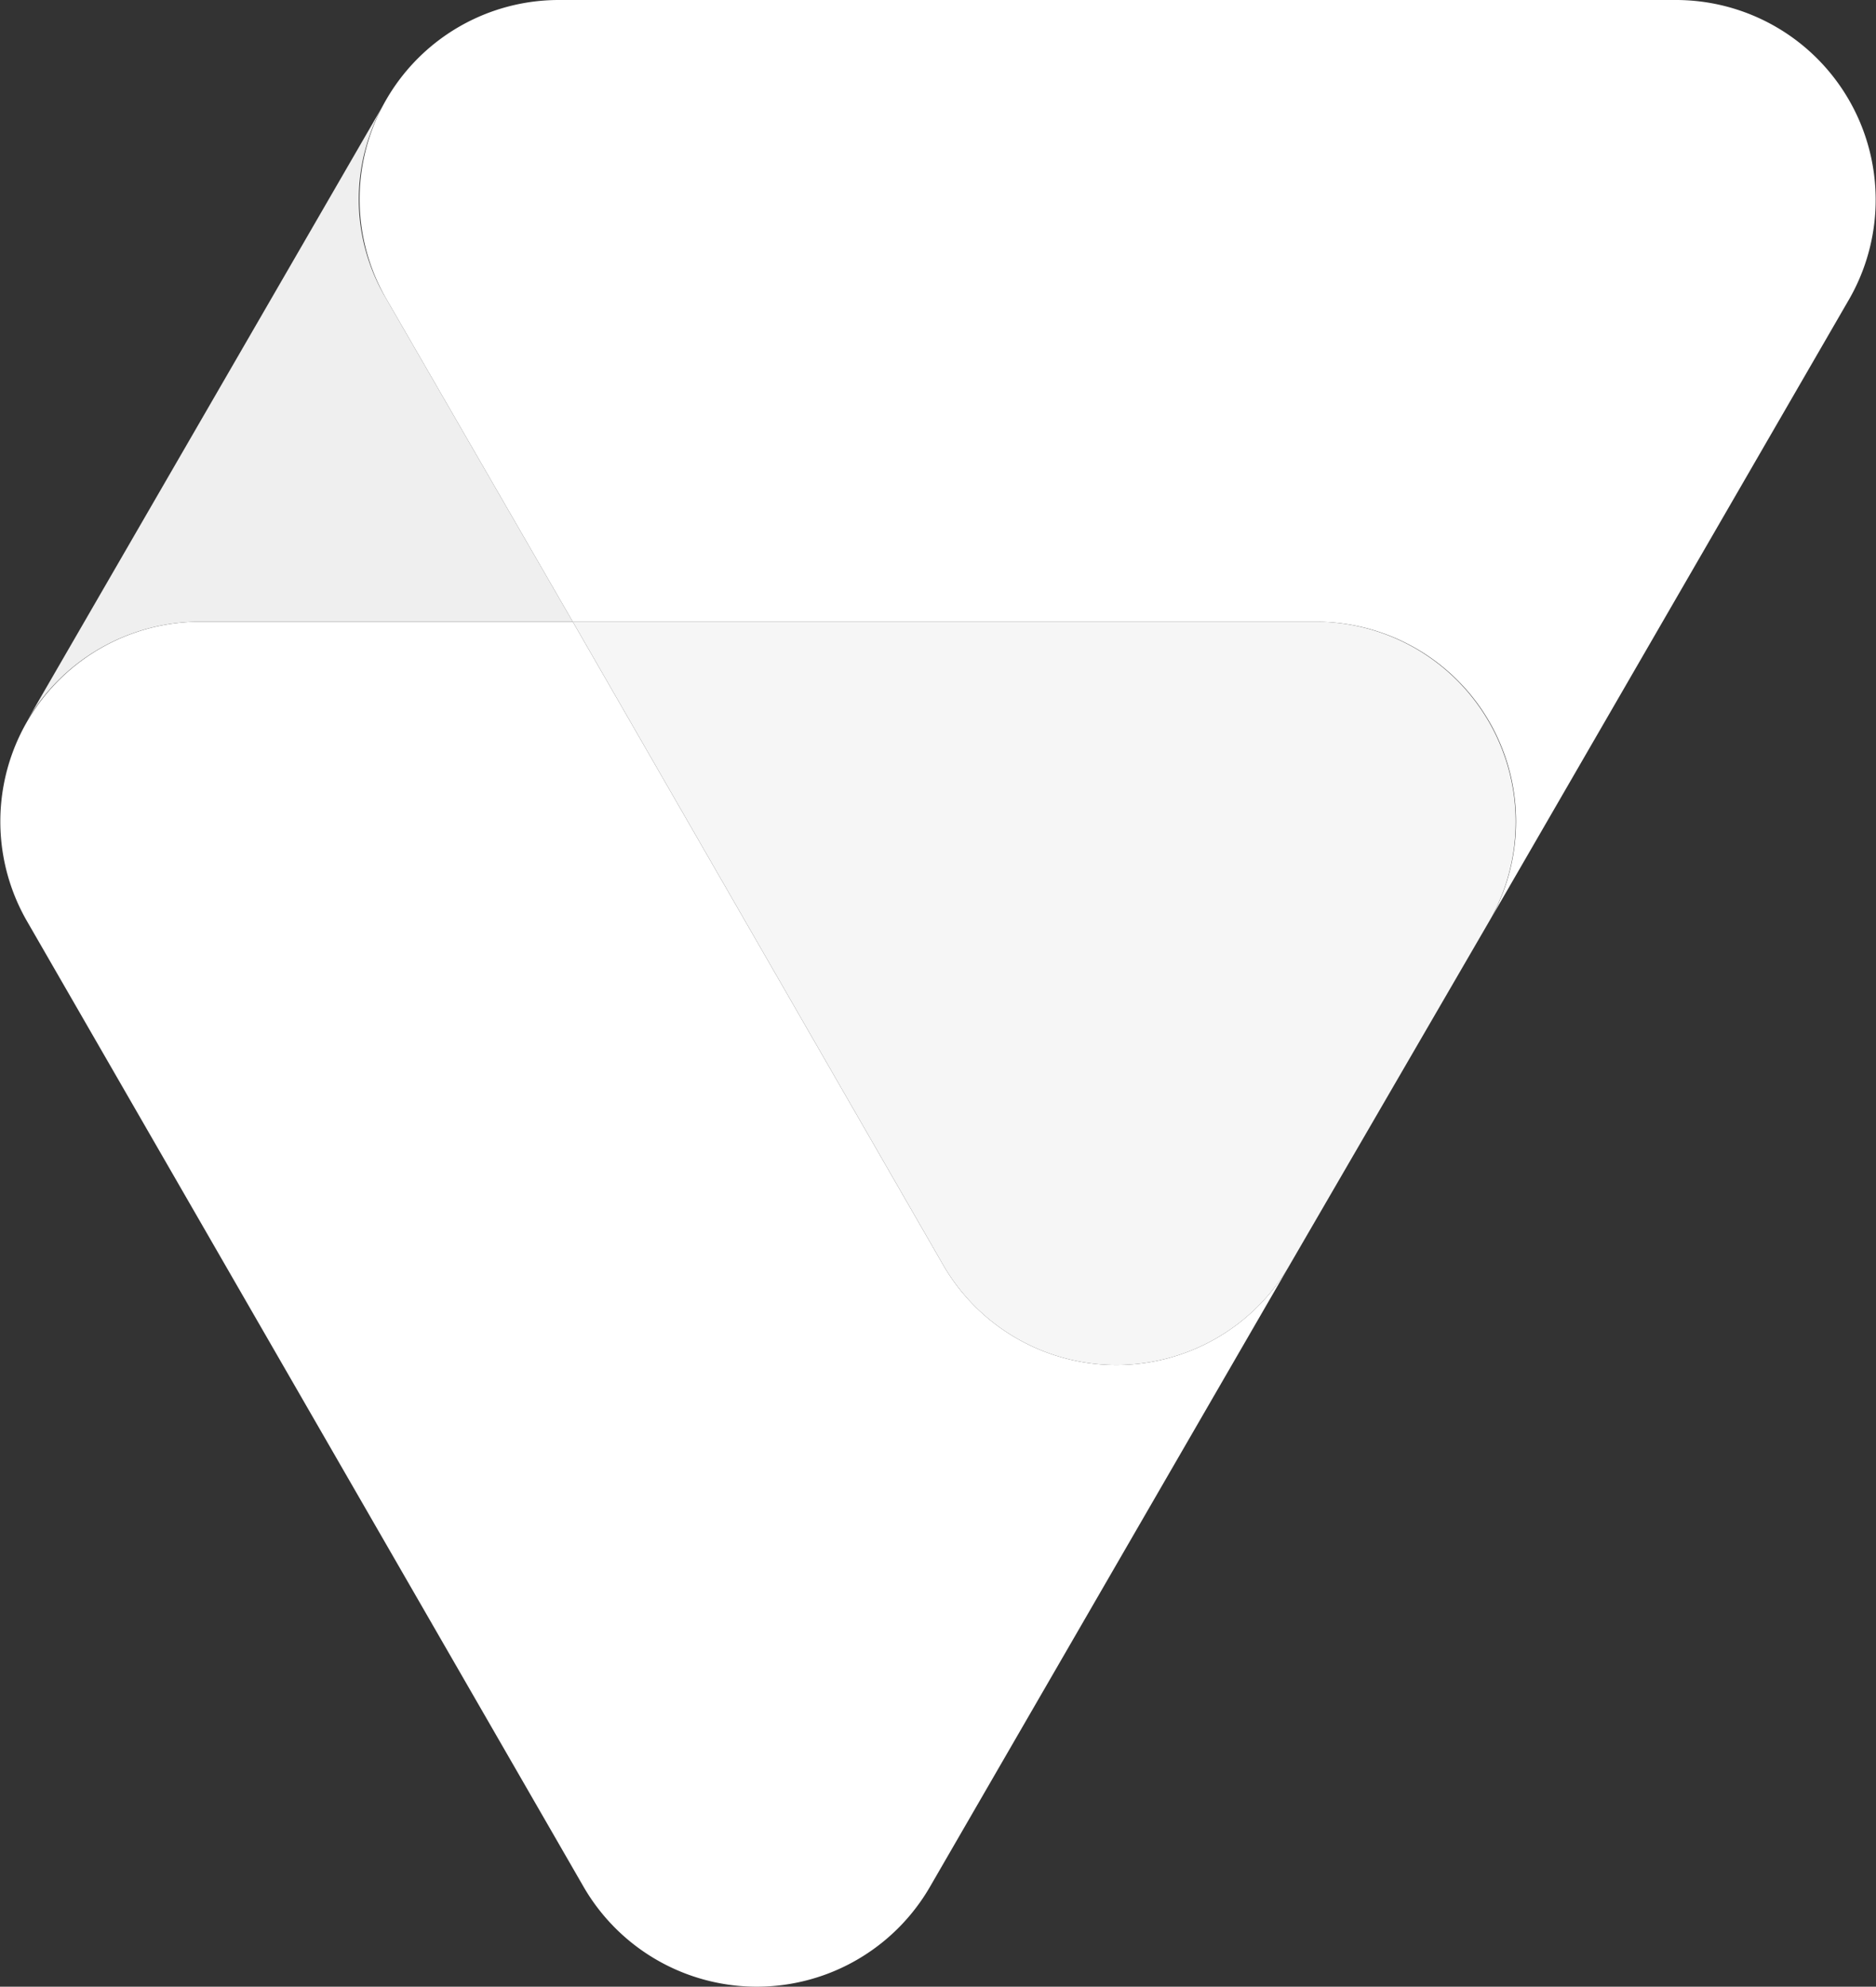
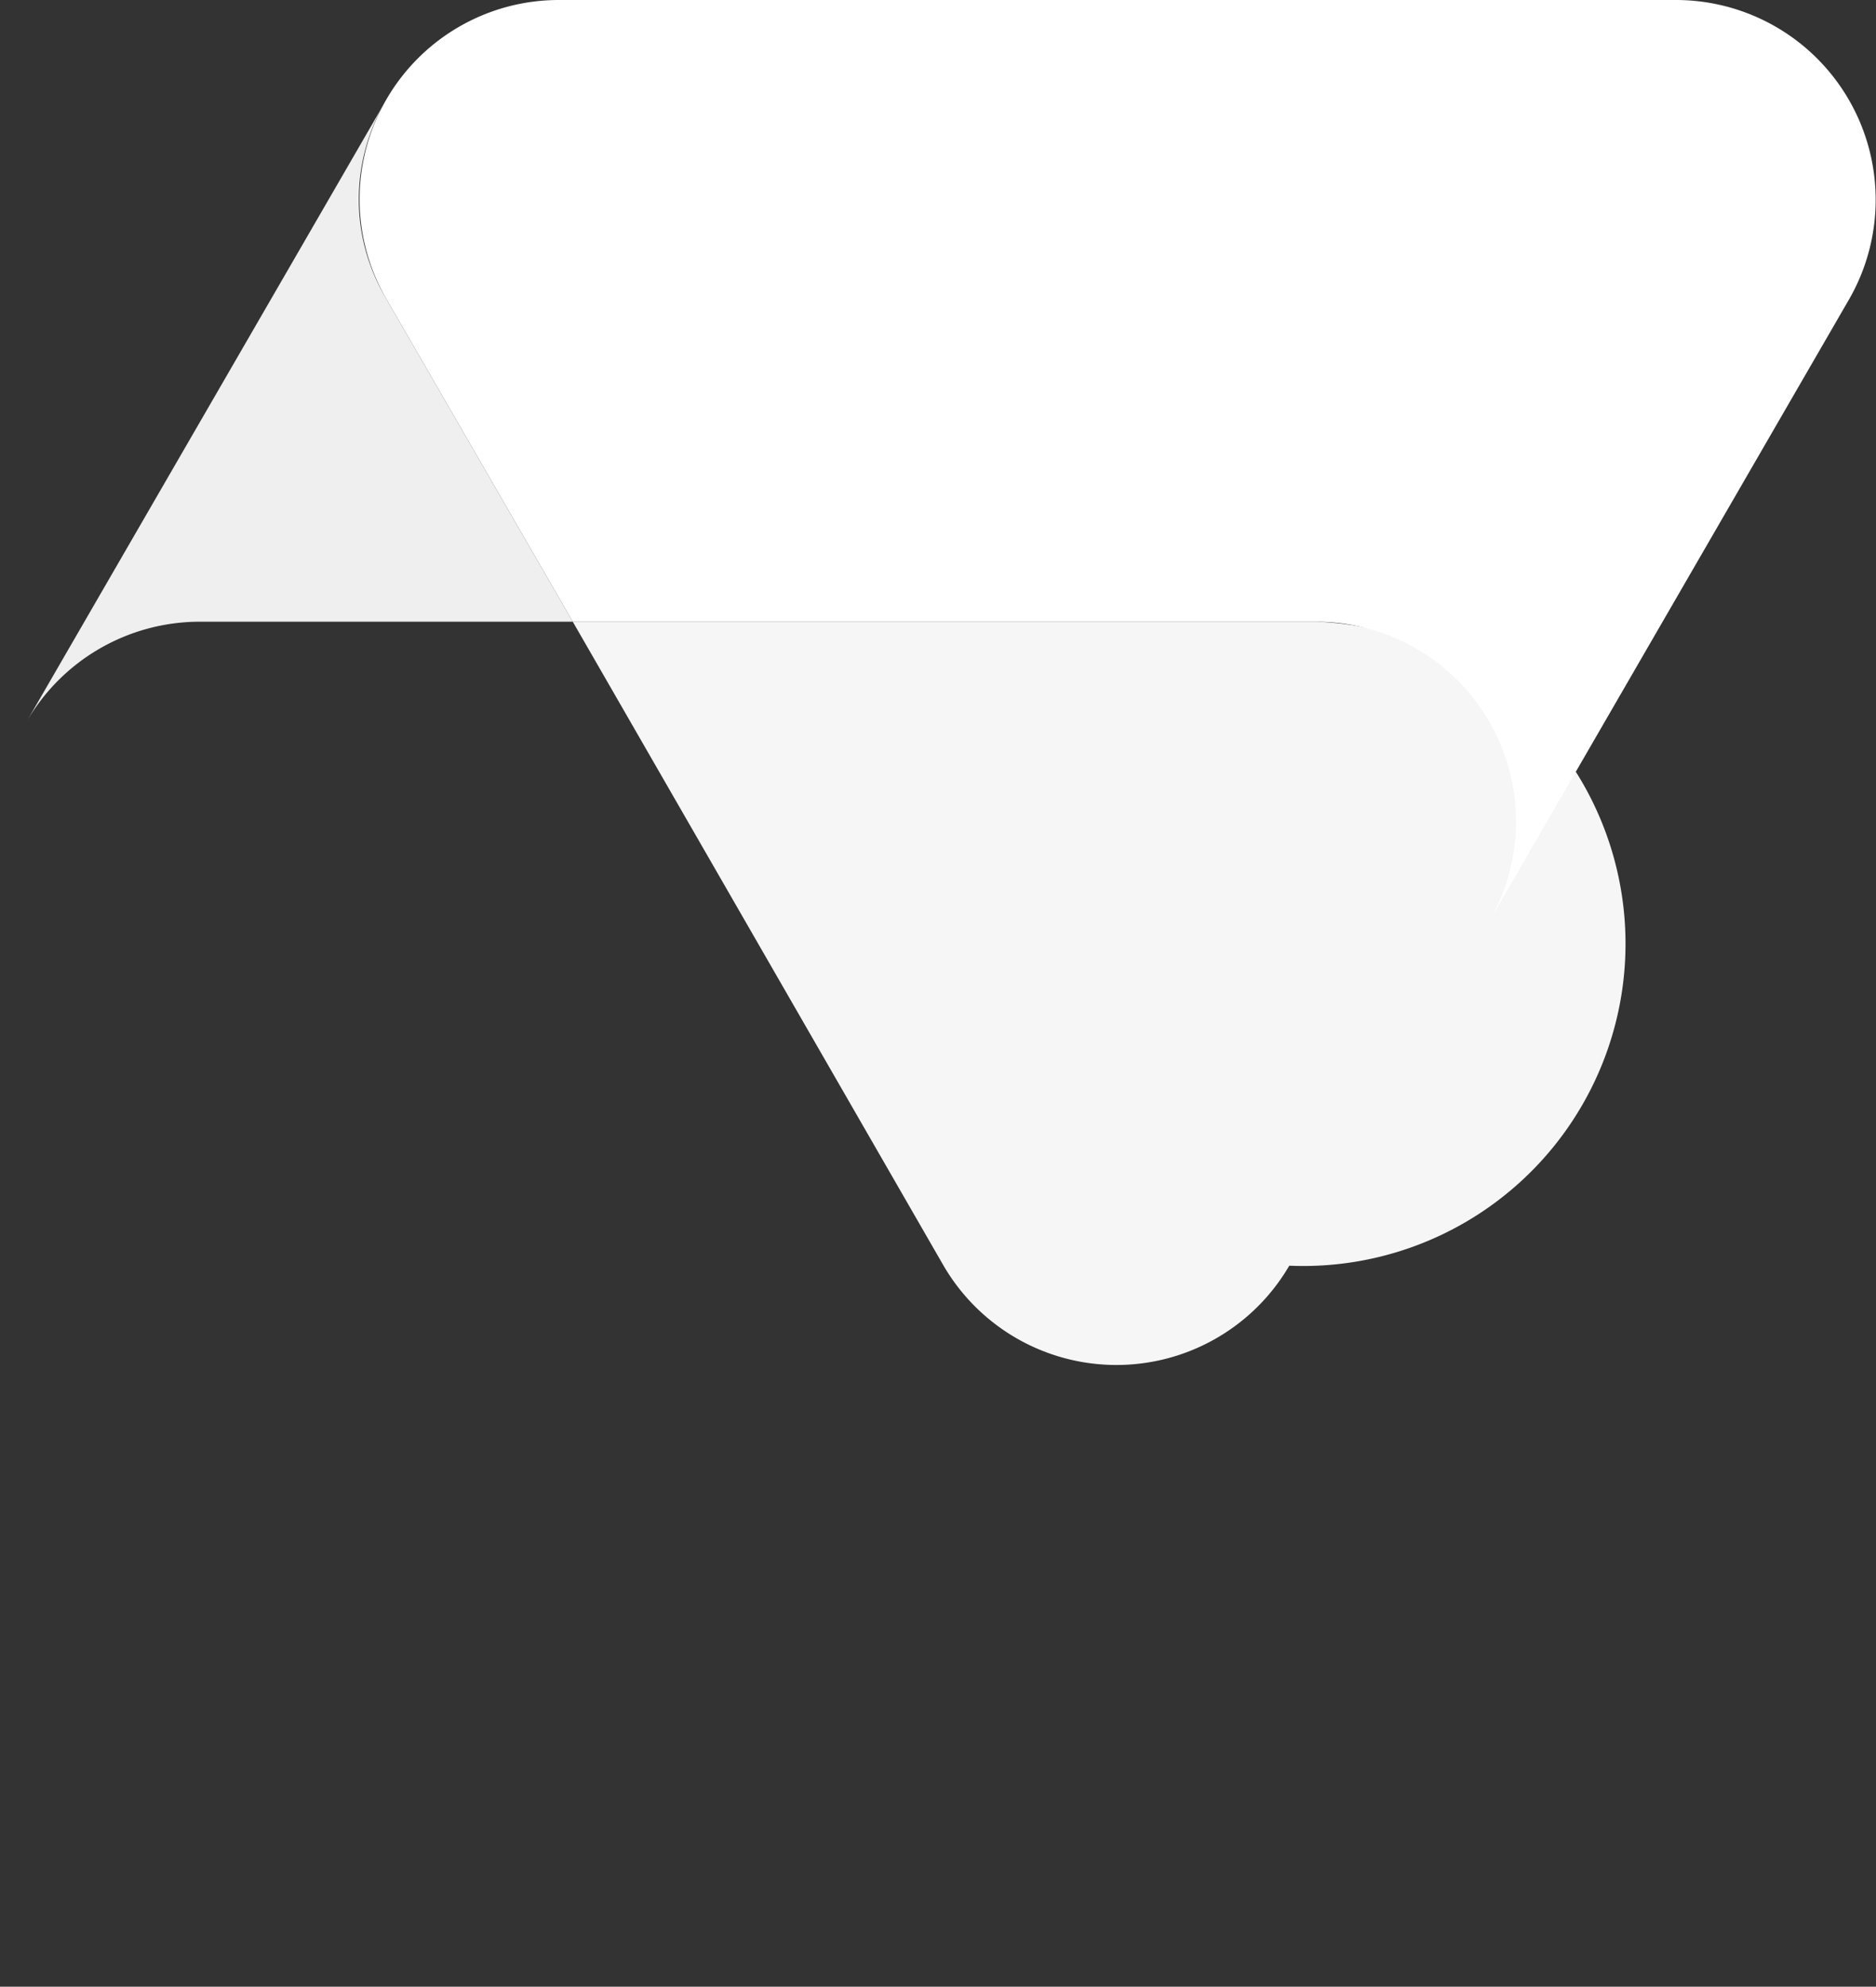
<svg xmlns="http://www.w3.org/2000/svg" width="50.931" height="53.938" viewBox="0 0 50.931 53.938">
  <rect x="0" y="0" width="50.931" height="53.938" fill="#333333" stroke="none" />
  <g id="Volution" transform="translate(-6.355 -5)">
-     <path id="Path_1375" data-name="Path 1375" d="M31.972,44.784,21.905,27.3H11.763A5.424,5.424,0,0,0,7.07,35.4L22.208,61.663a5.432,5.432,0,0,0,9.385,0l9.764-16.879a5.432,5.432,0,0,1-9.385,0Z" transform="translate(0 -5.421)" fill="#fff" />
-     <path id="Path_1376" data-name="Path 1376" d="M47.109,27.3H26.9L36.967,44.784a5.432,5.432,0,0,0,9.385,0L51.8,35.4A5.434,5.434,0,0,0,47.109,27.3Z" transform="translate(-4.995 -5.421)" fill="#f6f6f6" />
+     <path id="Path_1376" data-name="Path 1376" d="M47.109,27.3H26.9L36.967,44.784a5.432,5.432,0,0,0,9.385,0A5.434,5.434,0,0,0,47.109,27.3Z" transform="translate(-4.995 -5.421)" fill="#f6f6f6" />
    <path id="Path_1377" data-name="Path 1377" d="M55.014,5H24.663a5.409,5.409,0,0,0-4.693,8.1l5.071,8.78H45.25a5.424,5.424,0,0,1,4.693,8.1L59.707,13.1A5.424,5.424,0,0,0,55.014,5Z" transform="translate(-3.136)" fill="#fff" />
    <path id="Path_1378" data-name="Path 1378" d="M17.064,13.974a5.26,5.26,0,0,1,0-5.374L7.3,25.479a5.438,5.438,0,0,1,4.693-2.725H22.135l-5.071-8.78Z" transform="translate(-0.23 -0.875)" fill="#efefef" />
  </g>
</svg>